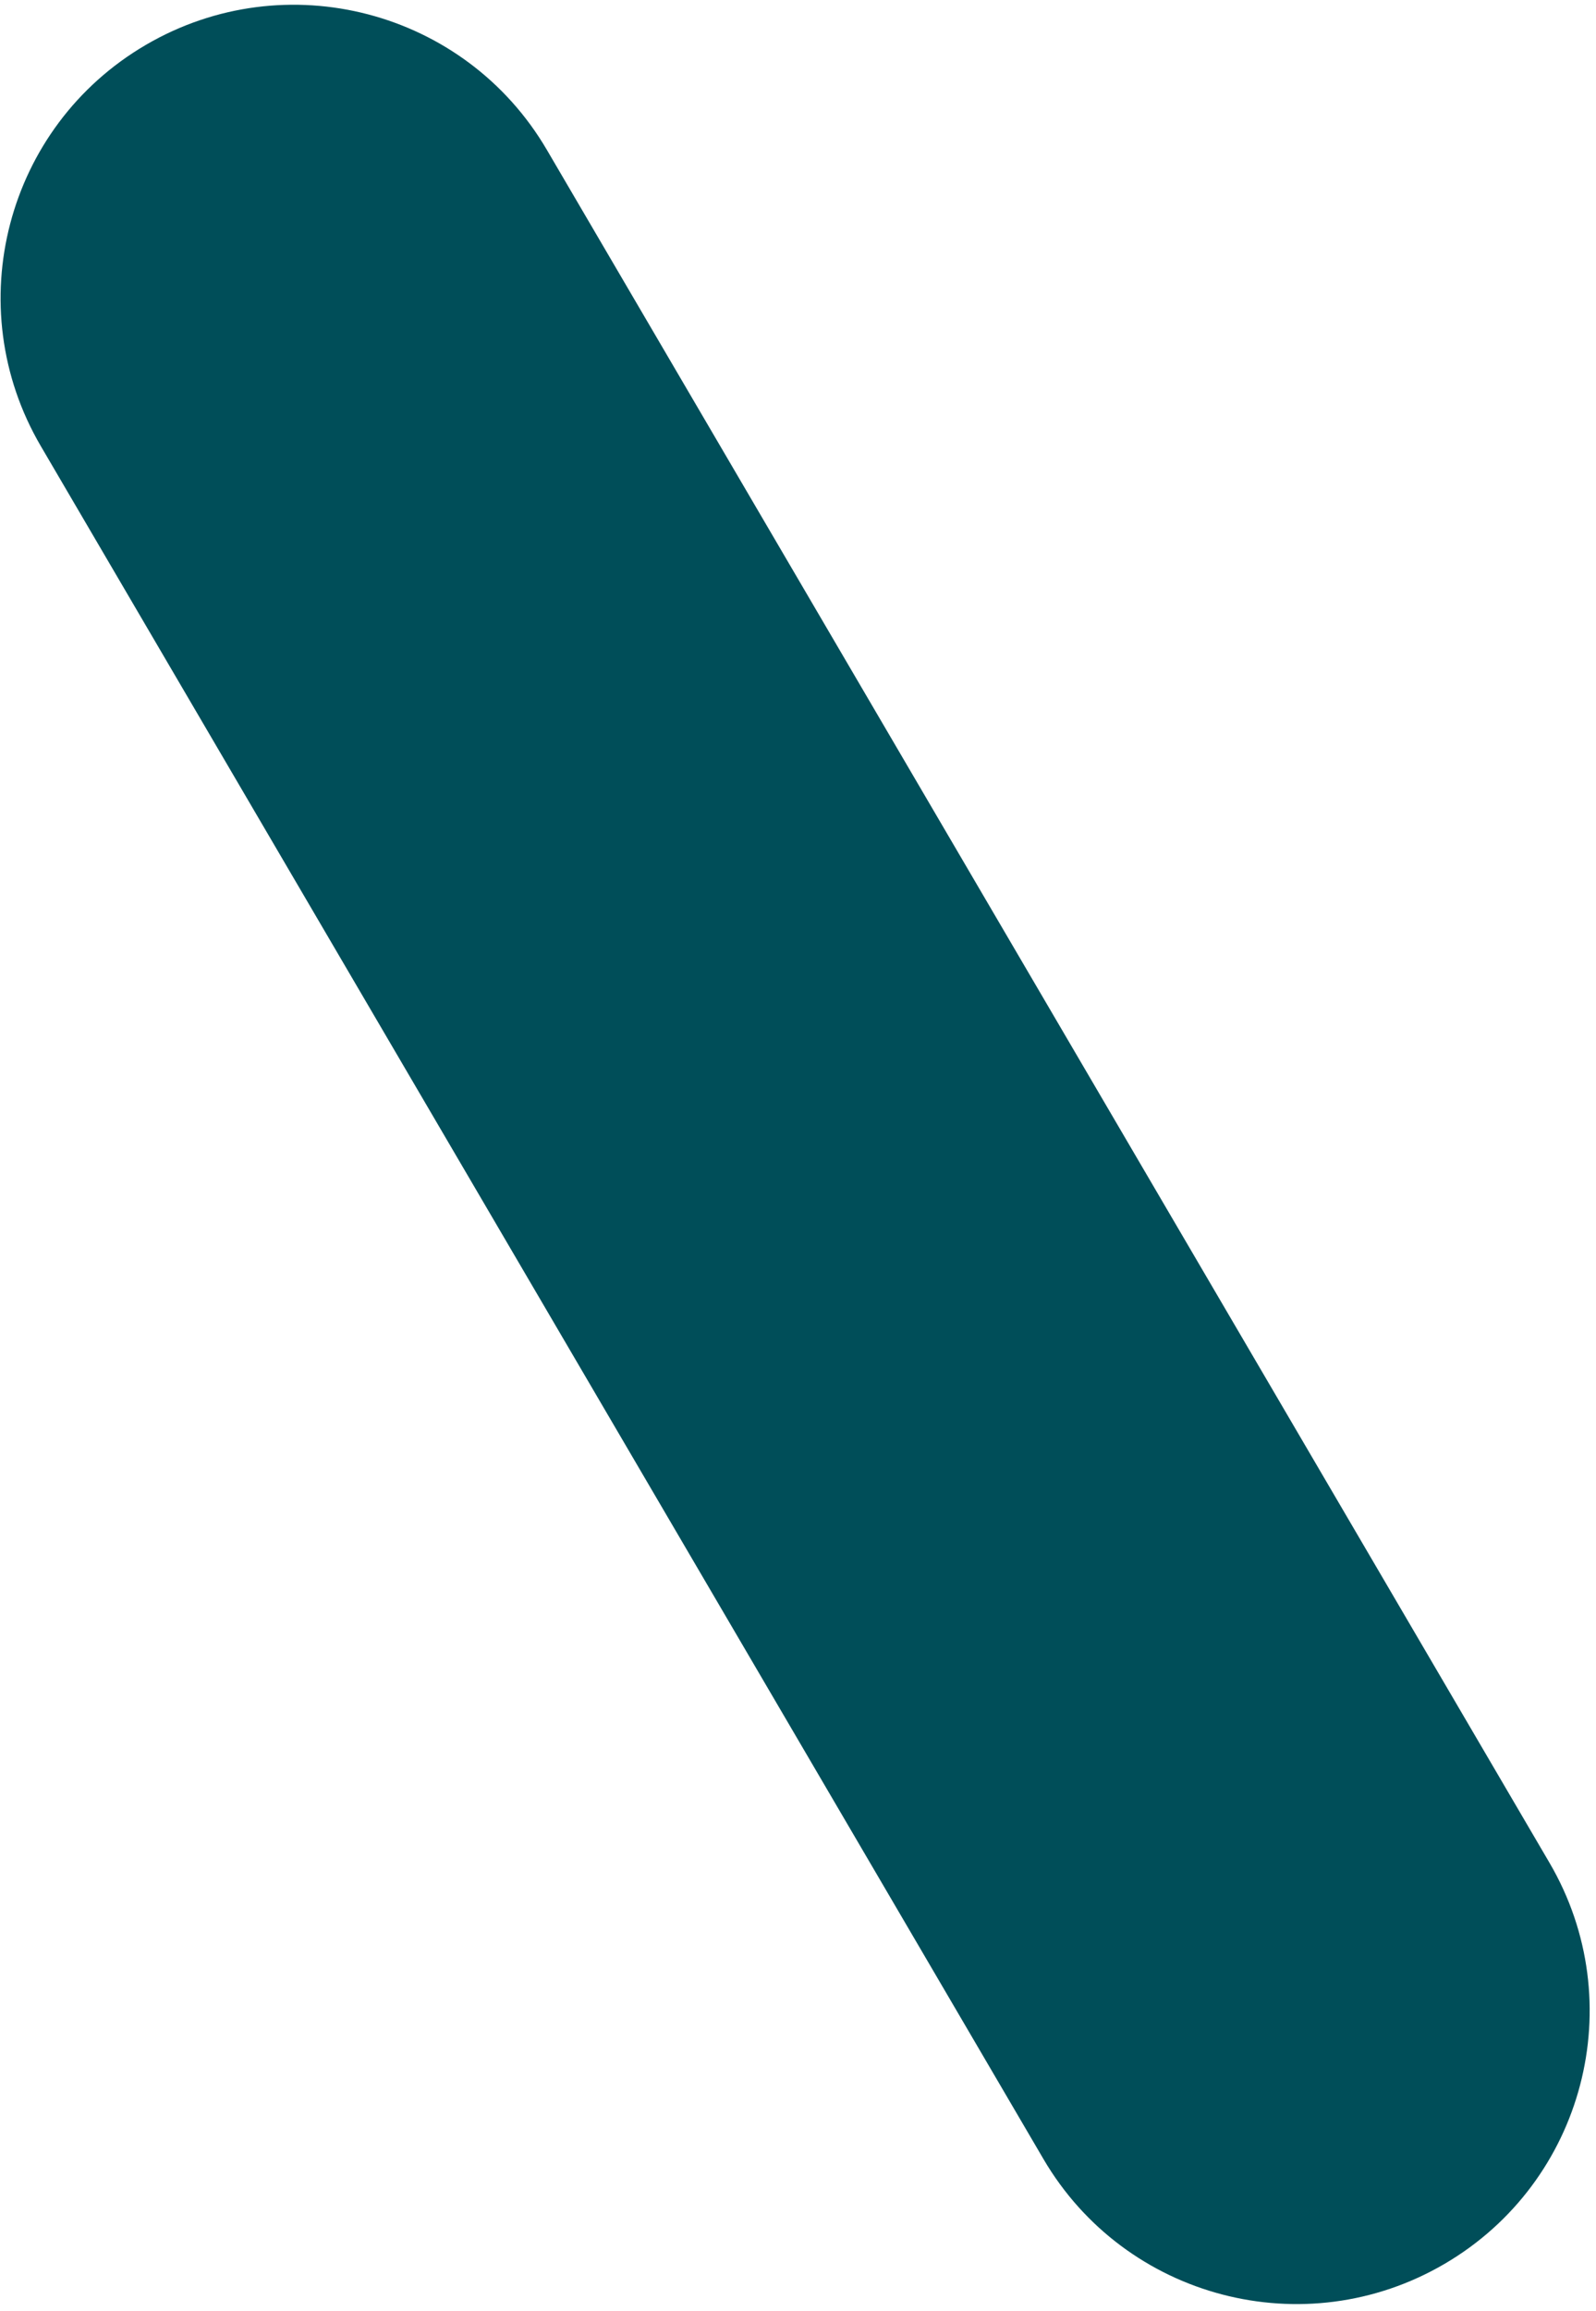
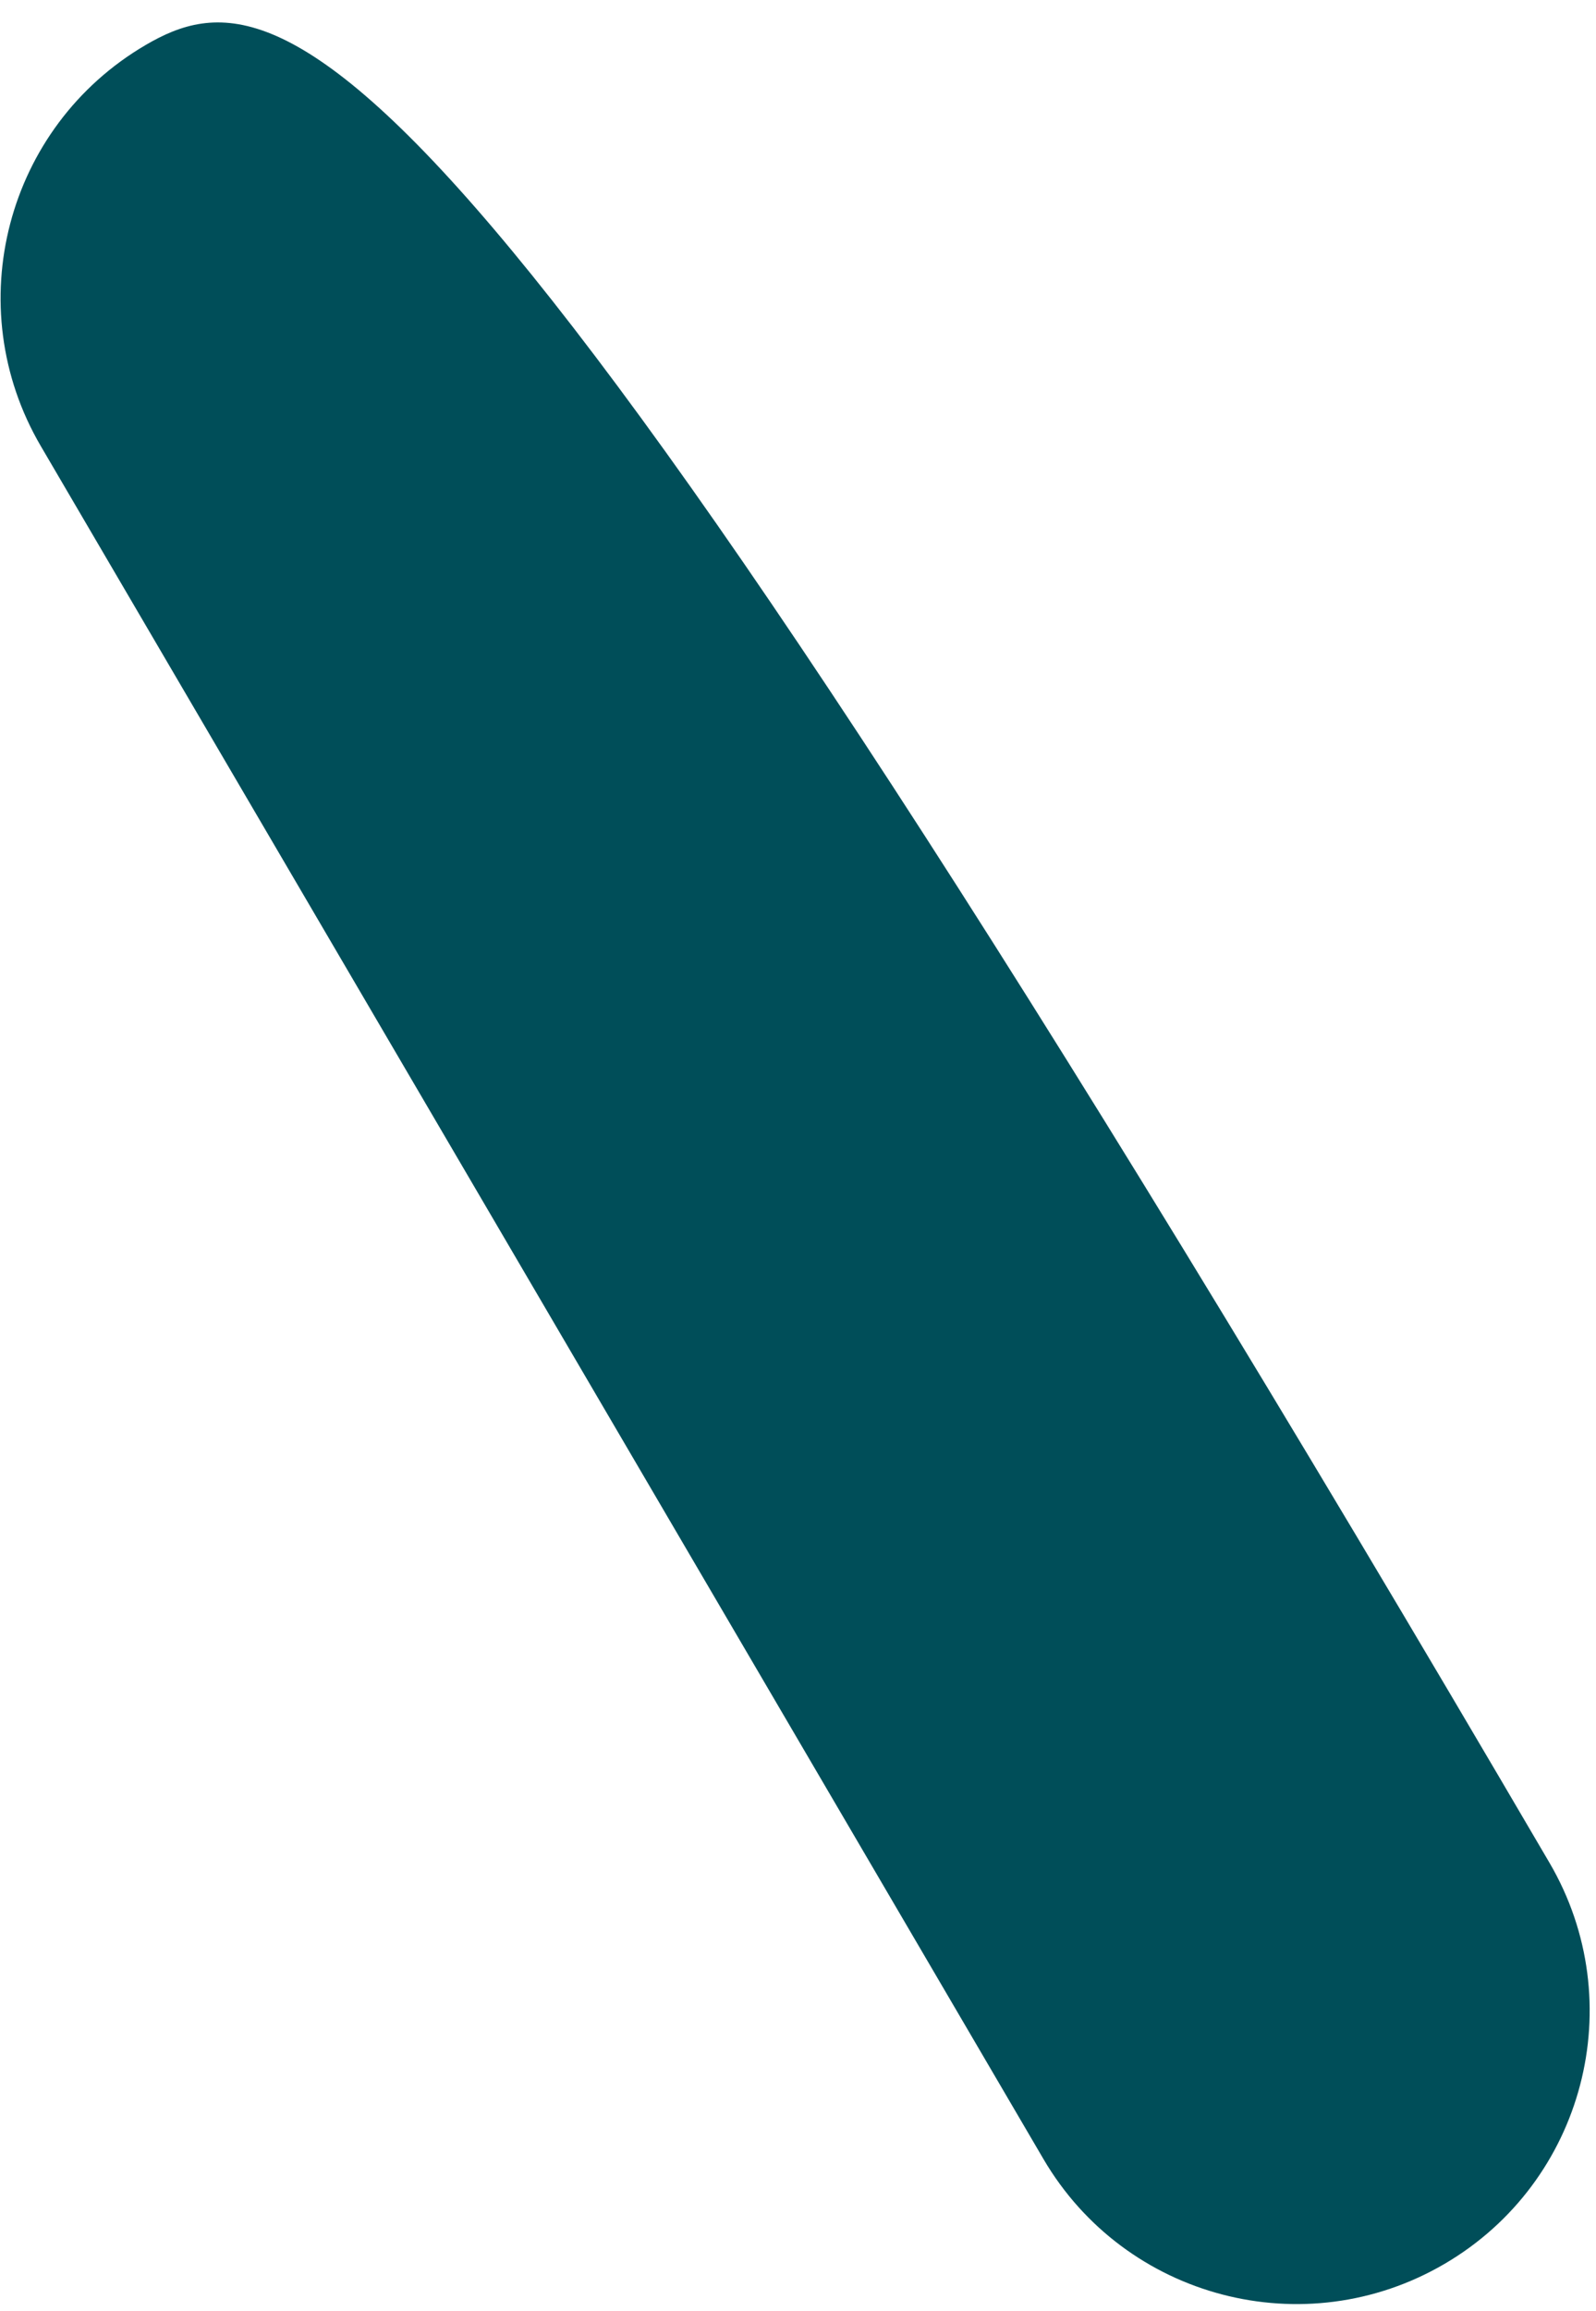
<svg xmlns="http://www.w3.org/2000/svg" width="199" height="288" viewBox="0 0 199 288" fill="none">
-   <path d="M193.199 232.134L68.189 18.679C57.99 1.264 35.596 -4.59 18.171 5.602C0.746 15.795 -5.113 38.175 5.086 55.589L130.097 269.044C140.295 286.459 162.689 292.314 180.114 282.121C197.54 271.929 203.398 249.549 193.199 232.134Z" fill="#004E59" />
+   <path d="M193.199 232.134C57.99 1.264 35.596 -4.59 18.171 5.602C0.746 15.795 -5.113 38.175 5.086 55.589L130.097 269.044C140.295 286.459 162.689 292.314 180.114 282.121C197.54 271.929 203.398 249.549 193.199 232.134Z" fill="#004E59" />
</svg>